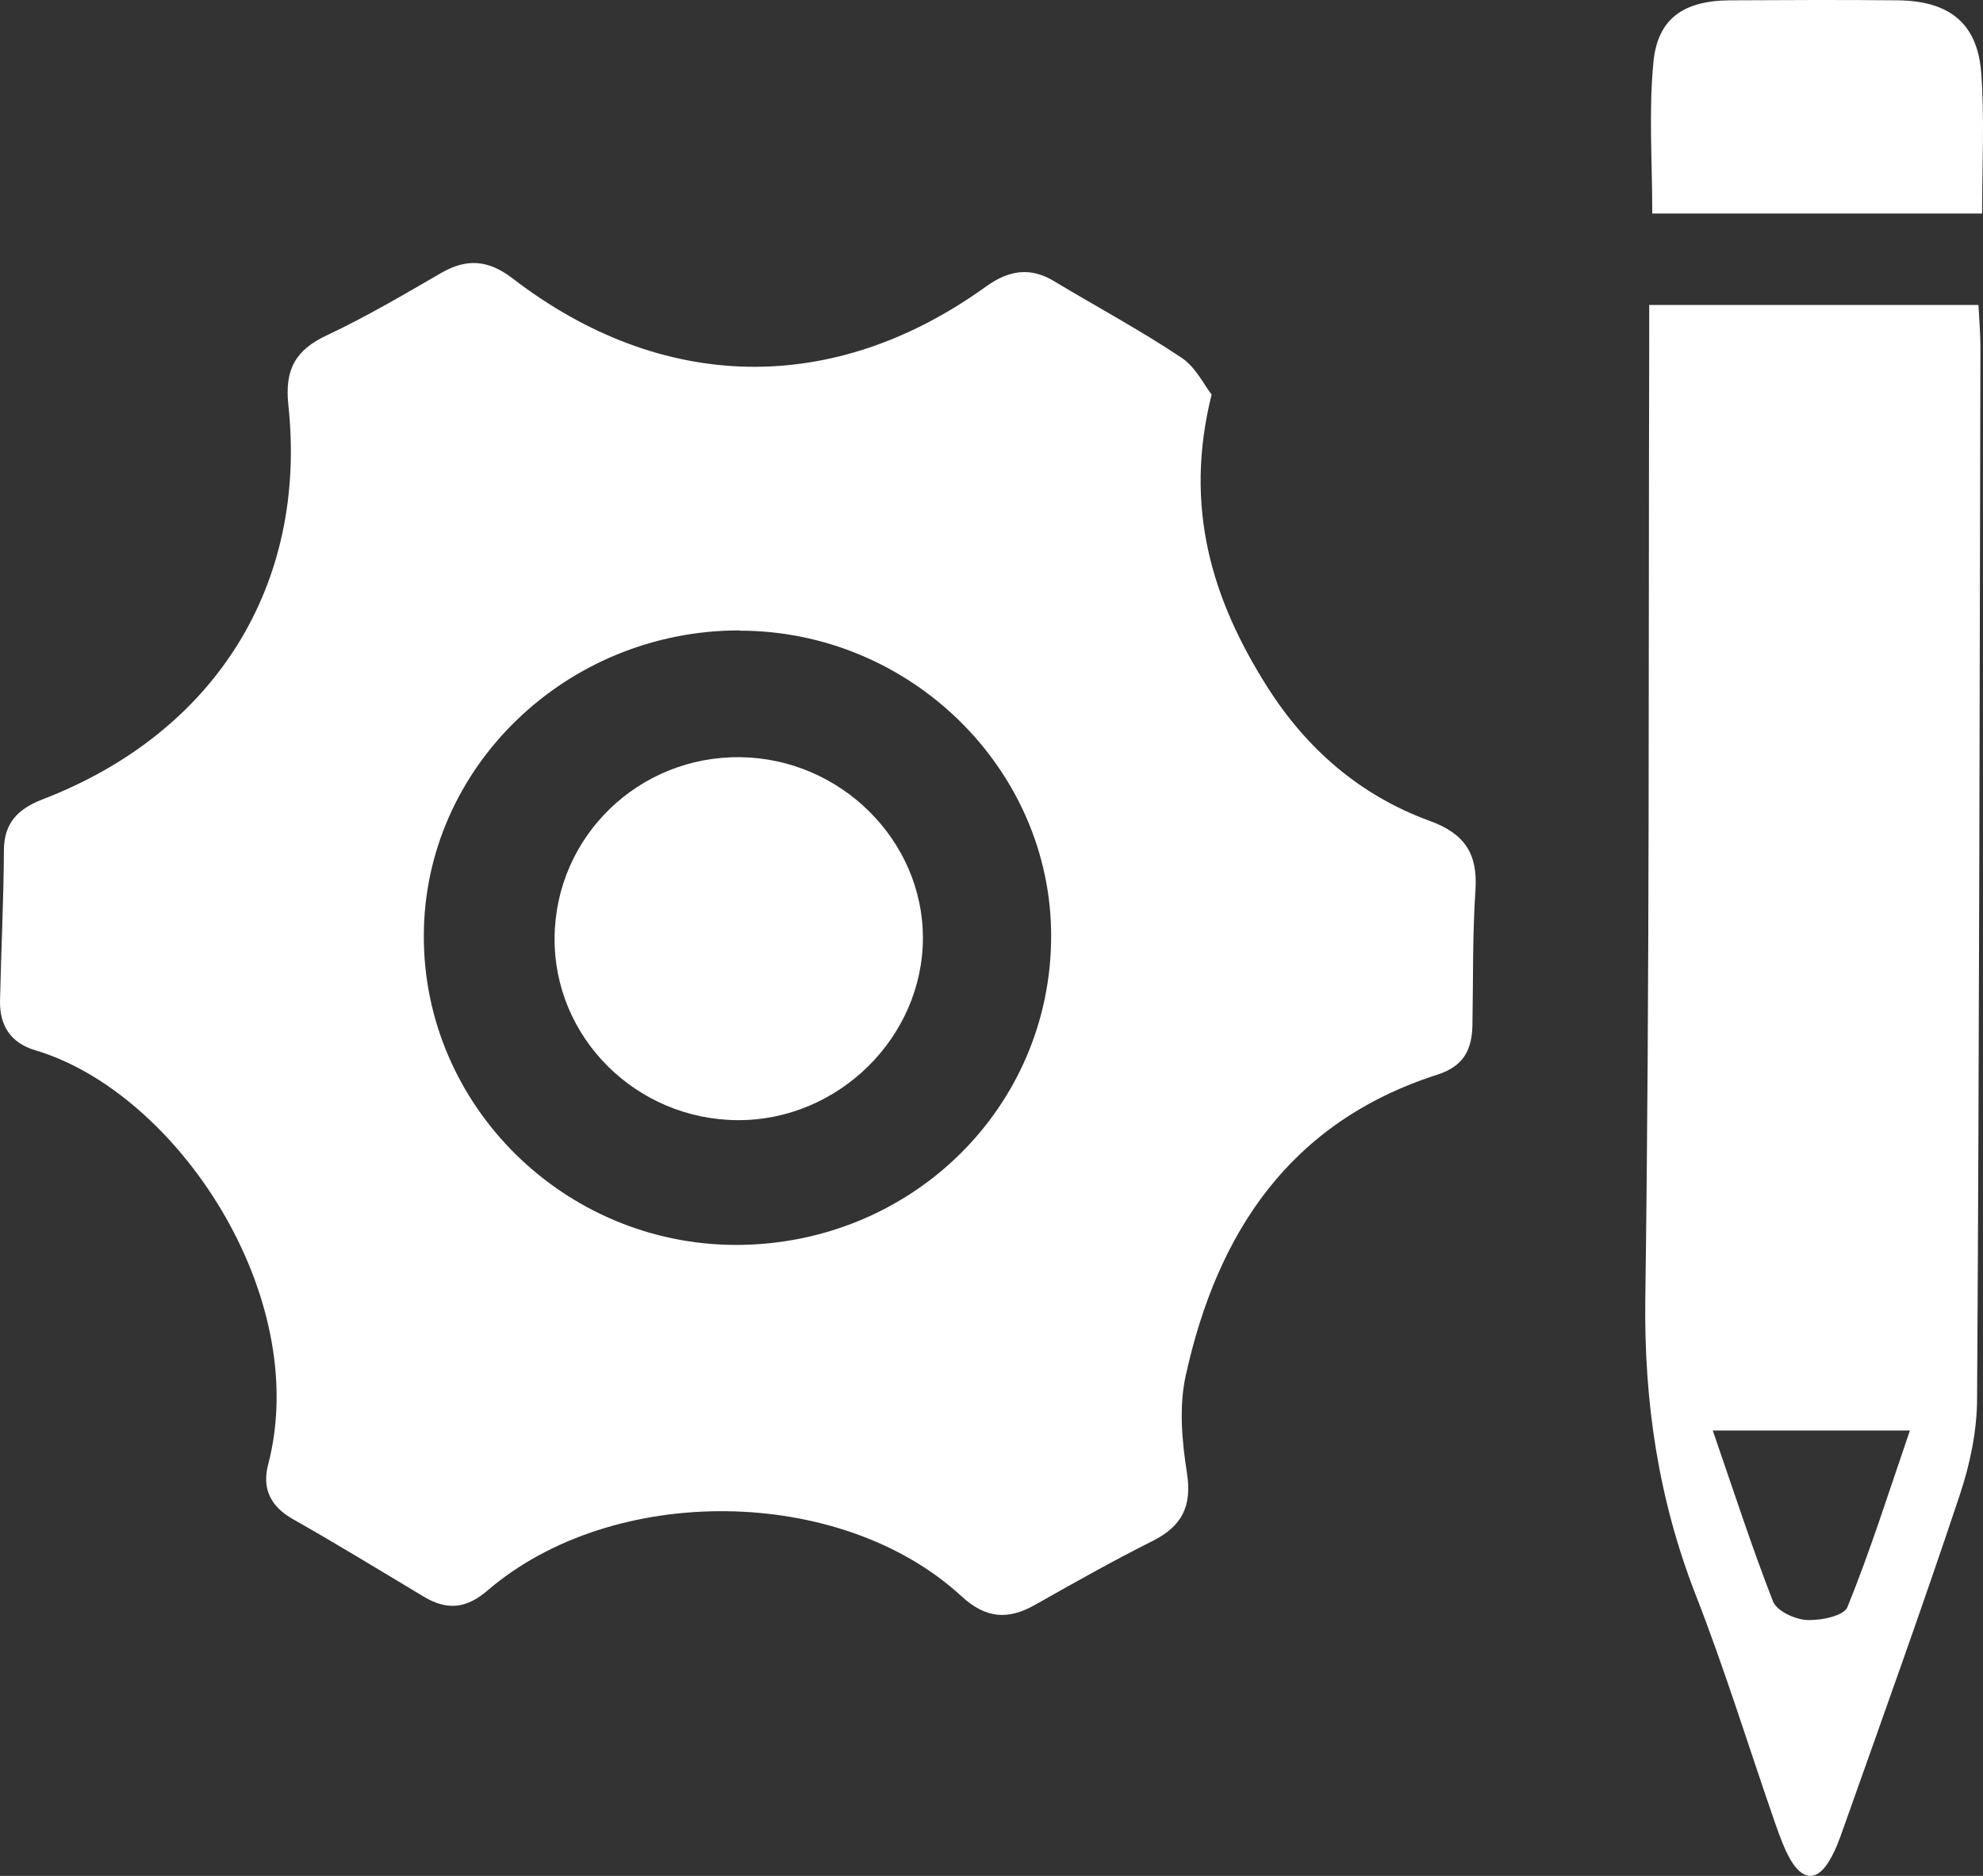
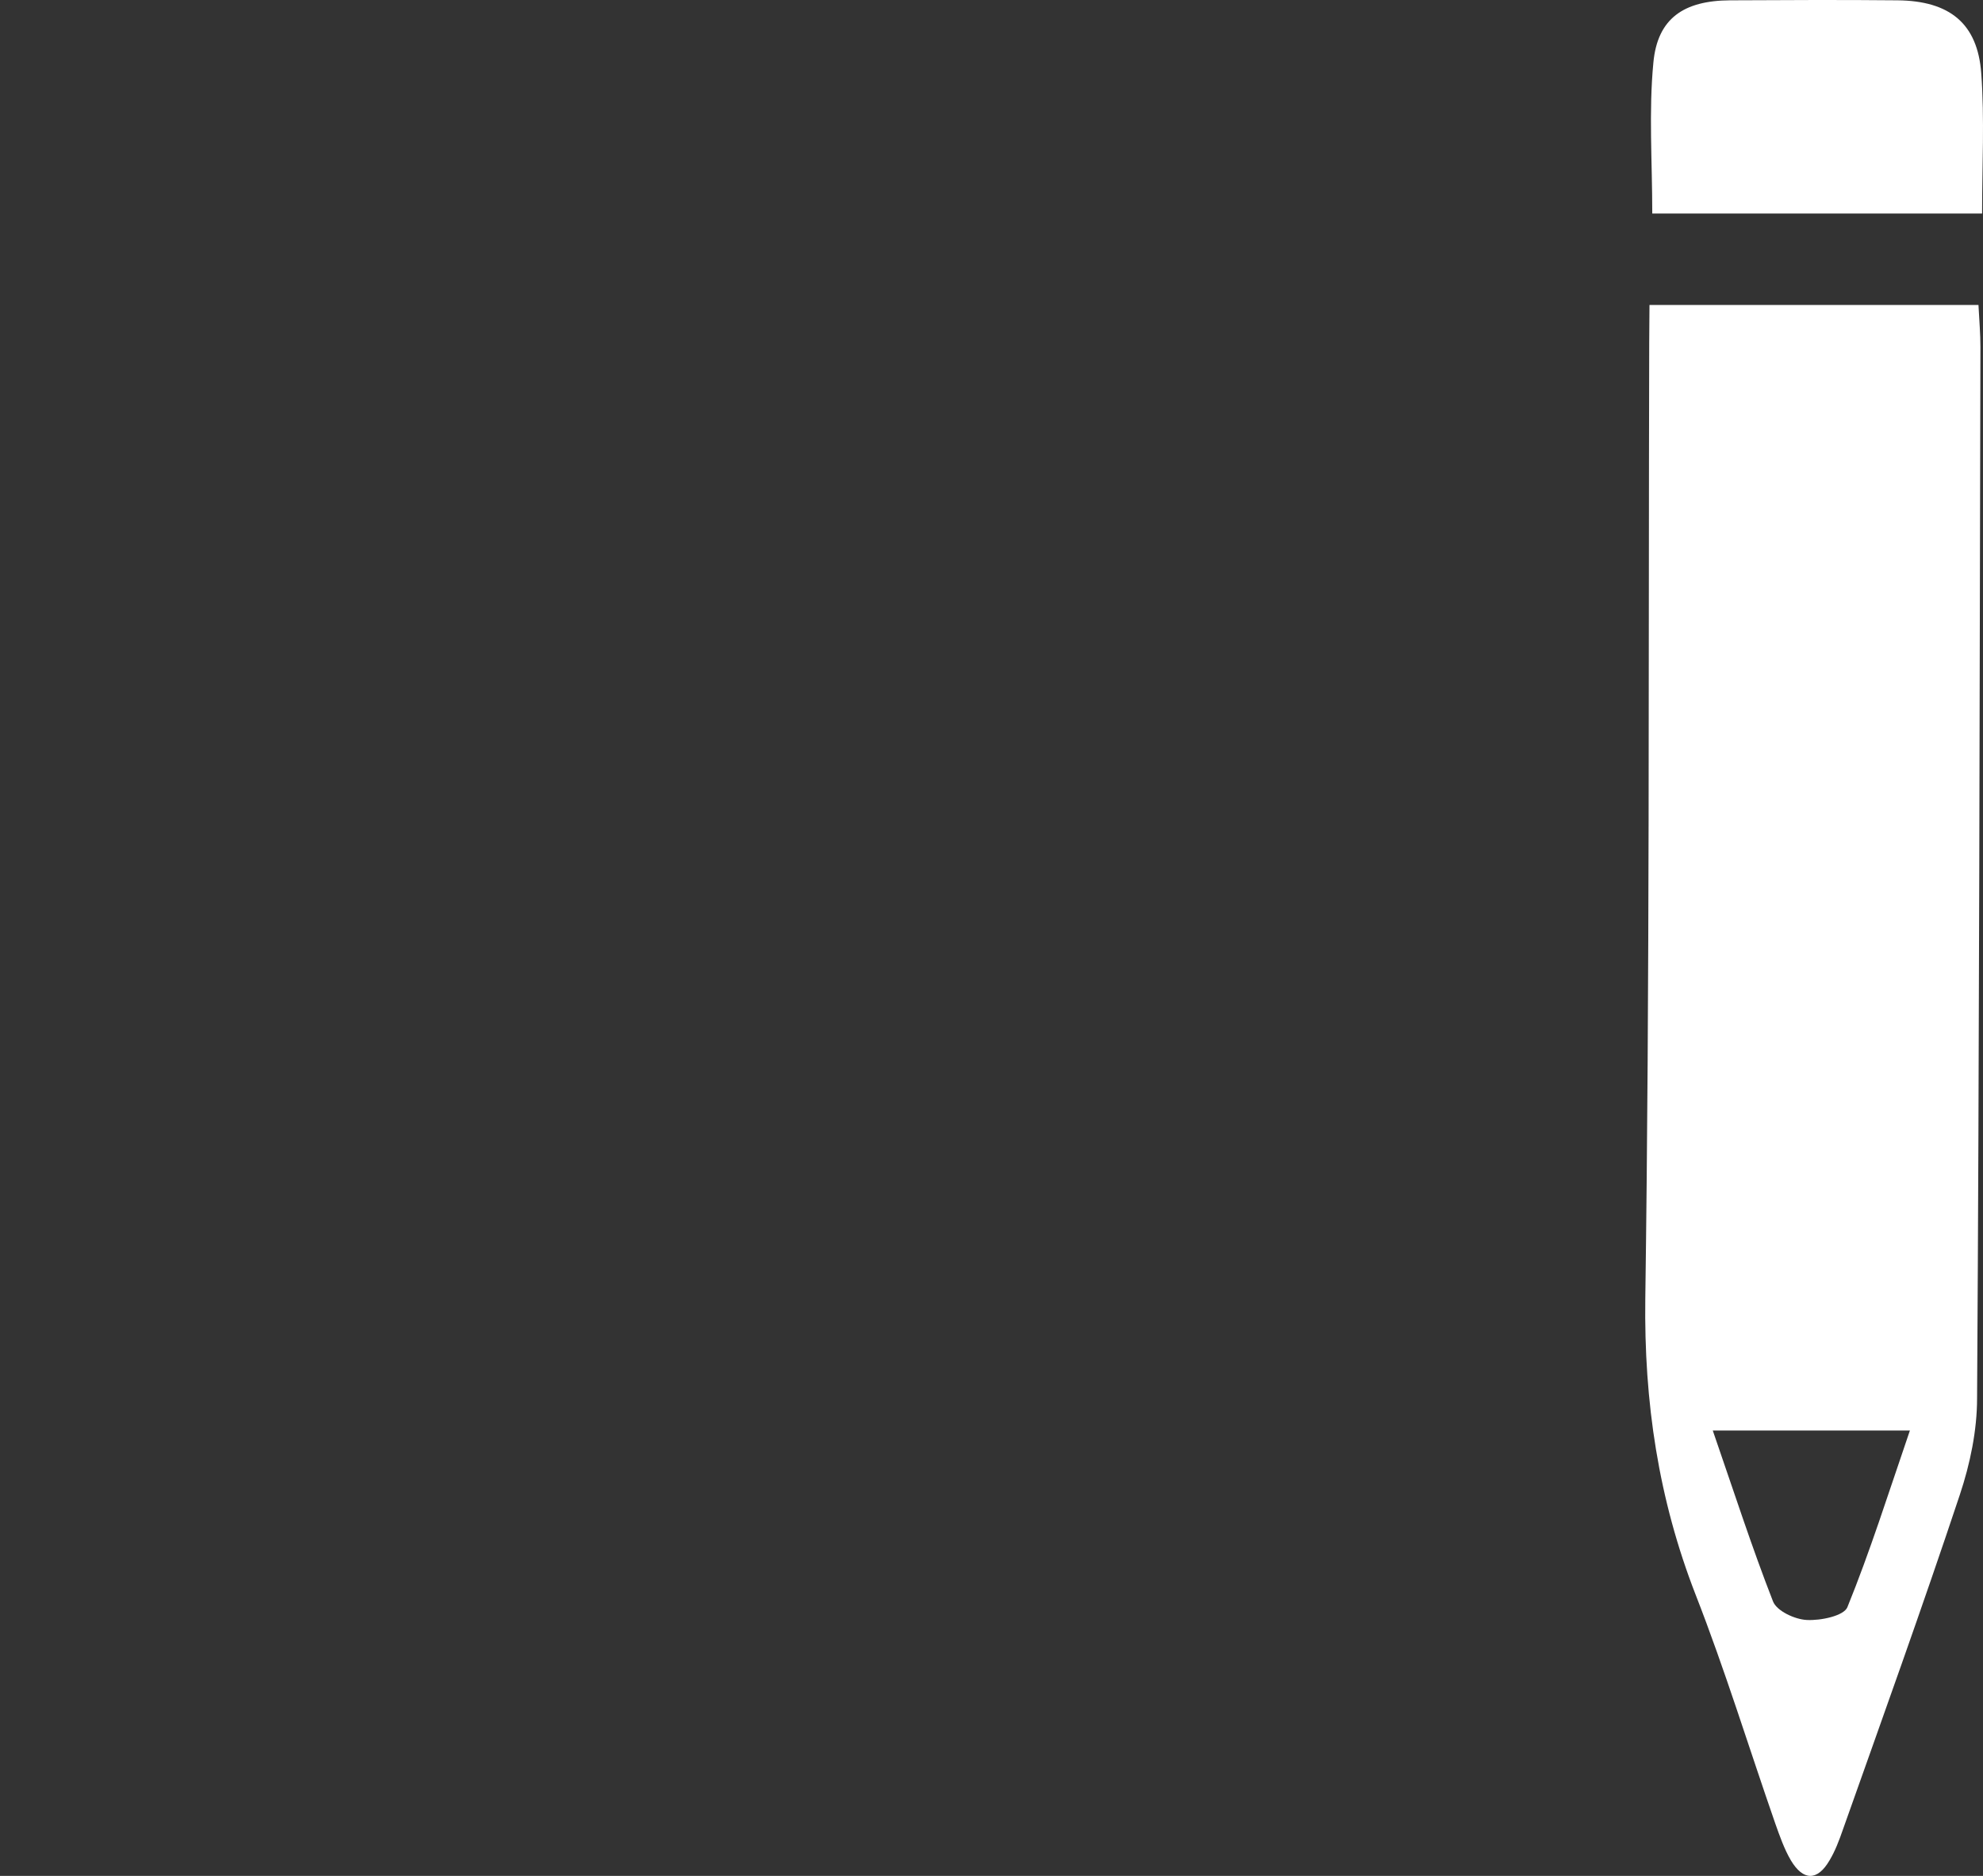
<svg xmlns="http://www.w3.org/2000/svg" width="74" height="70" viewBox="0 0 74 70" fill="none">
  <rect x="0" y="0" width="74" height="70" fill="#333333" stroke="none" />
-   <path d="M45.218 14.709C44.157 18.938 45.239 22.39 47.289 25.628C48.756 27.947 50.754 29.683 53.355 30.633C54.676 31.113 55.144 31.869 55.061 33.207C54.947 34.882 54.978 36.578 54.947 38.263C54.926 39.152 54.635 39.785 53.636 40.102C48.101 41.879 45.416 46.036 44.251 51.317C43.991 52.482 44.105 53.769 44.293 54.964C44.49 56.21 44.105 56.956 43.002 57.507C41.515 58.253 40.068 59.07 38.622 59.887C37.613 60.459 36.781 60.398 35.875 59.56C31.381 55.423 22.891 55.321 18.198 59.346C17.407 60.03 16.679 60.102 15.816 59.581C14.192 58.61 12.58 57.62 10.936 56.69C10.083 56.21 9.771 55.536 10.01 54.637C11.643 48.355 6.608 40.766 1.322 39.193C0.386 38.917 -0.02 38.253 0.001 37.334C0.042 35.465 0.136 33.606 0.146 31.736C0.146 30.715 0.667 30.184 1.593 29.826C8.023 27.354 11.487 21.839 10.759 15.097C10.624 13.79 11.019 13.065 12.195 12.513C13.651 11.829 15.056 11.001 16.45 10.194C17.407 9.633 18.219 9.694 19.114 10.378C24.701 14.678 31.11 14.791 36.791 10.695C37.644 10.082 38.445 9.949 39.35 10.501C40.932 11.451 42.565 12.329 44.095 13.351C44.626 13.708 44.938 14.372 45.218 14.729V14.709ZM27.593 23.524C21.132 23.524 15.826 28.641 15.816 34.913C15.795 41.246 21.049 46.445 27.458 46.455C33.992 46.455 39.226 41.338 39.226 34.923C39.226 28.692 33.961 23.534 27.604 23.534L27.593 23.524Z" fill="white" />
-   <path d="M61.554 11.38H73.831C73.862 11.972 73.904 12.463 73.904 12.943C73.873 26.017 73.862 39.091 73.779 52.176C73.779 53.381 73.519 54.627 73.134 55.782C71.74 59.969 70.242 64.127 68.764 68.294C68.629 68.682 68.483 69.07 68.275 69.418C67.817 70.204 67.287 70.184 66.829 69.418C66.579 68.989 66.413 68.509 66.246 68.039C65.258 65.199 64.374 62.319 63.281 59.52C61.887 55.945 61.346 52.309 61.398 48.458C61.564 36.568 61.512 24.669 61.544 12.779C61.544 12.33 61.544 11.89 61.544 11.359L61.554 11.38ZM63.916 53.381C64.707 55.669 65.373 57.733 66.163 59.755C66.299 60.112 66.975 60.429 67.422 60.45C67.942 60.48 68.816 60.296 68.941 59.969C69.784 57.896 70.46 55.751 71.272 53.381C69.659 53.381 68.286 53.381 66.902 53.381C65.986 53.381 65.06 53.381 63.905 53.381H63.916Z" fill="white" />
+   <path d="M61.554 11.38H73.831C73.862 11.972 73.904 12.463 73.904 12.943C73.873 26.017 73.862 39.091 73.779 52.176C73.779 53.381 73.519 54.627 73.134 55.782C71.74 59.969 70.242 64.127 68.764 68.294C68.629 68.682 68.483 69.07 68.275 69.418C67.817 70.204 67.287 70.184 66.829 69.418C66.579 68.989 66.413 68.509 66.246 68.039C65.258 65.199 64.374 62.319 63.281 59.52C61.887 55.945 61.346 52.309 61.398 48.458C61.564 36.568 61.512 24.669 61.544 12.779L61.554 11.38ZM63.916 53.381C64.707 55.669 65.373 57.733 66.163 59.755C66.299 60.112 66.975 60.429 67.422 60.45C67.942 60.48 68.816 60.296 68.941 59.969C69.784 57.896 70.46 55.751 71.272 53.381C69.659 53.381 68.286 53.381 66.902 53.381C65.986 53.381 65.06 53.381 63.905 53.381H63.916Z" fill="white" />
  <path d="M73.966 7.969H61.658C61.658 6.018 61.523 4.159 61.7 2.33C61.855 0.686 62.834 0.022 64.561 0.012C66.642 0.002 68.722 -0.009 70.814 0.012C72.749 0.032 73.8 0.87 73.935 2.739C74.06 4.445 73.966 6.171 73.966 7.969Z" fill="white" />
-   <path d="M20.696 34.976C20.737 31.206 23.838 28.203 27.636 28.255C31.36 28.306 34.44 31.349 34.44 34.996C34.44 38.704 31.288 41.809 27.542 41.799C23.744 41.788 20.654 38.714 20.696 34.976Z" fill="white" />
</svg>